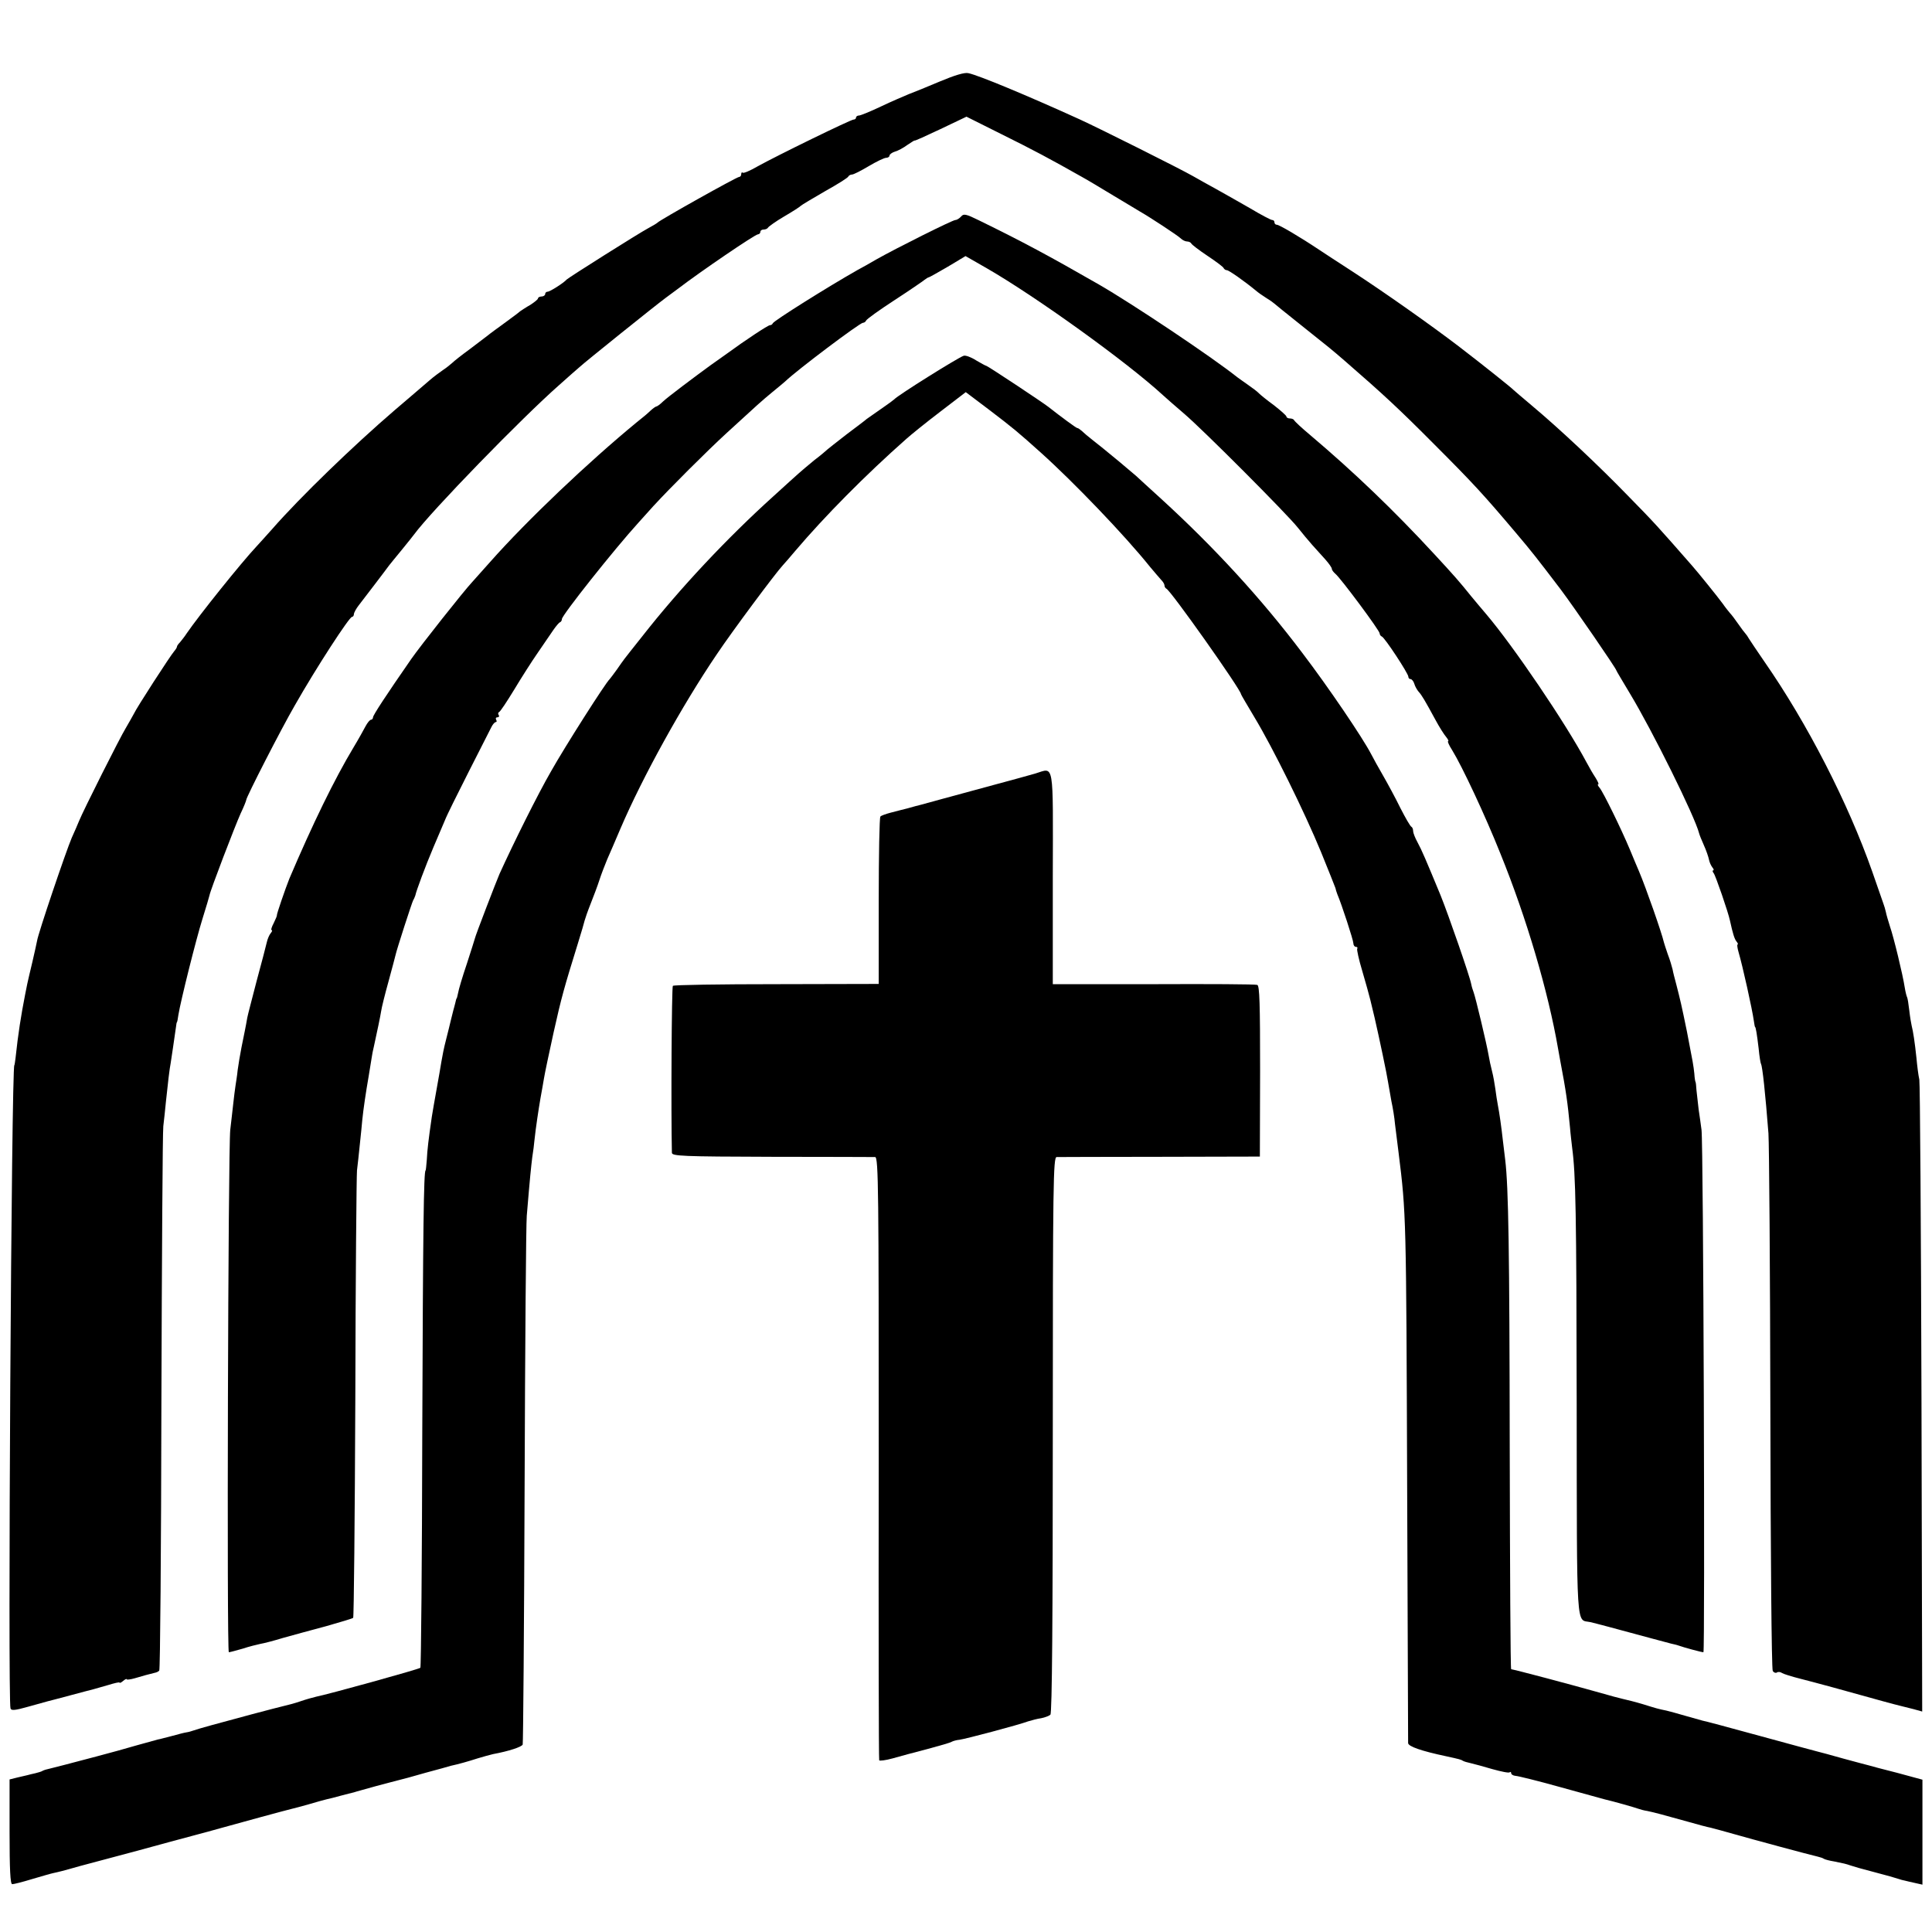
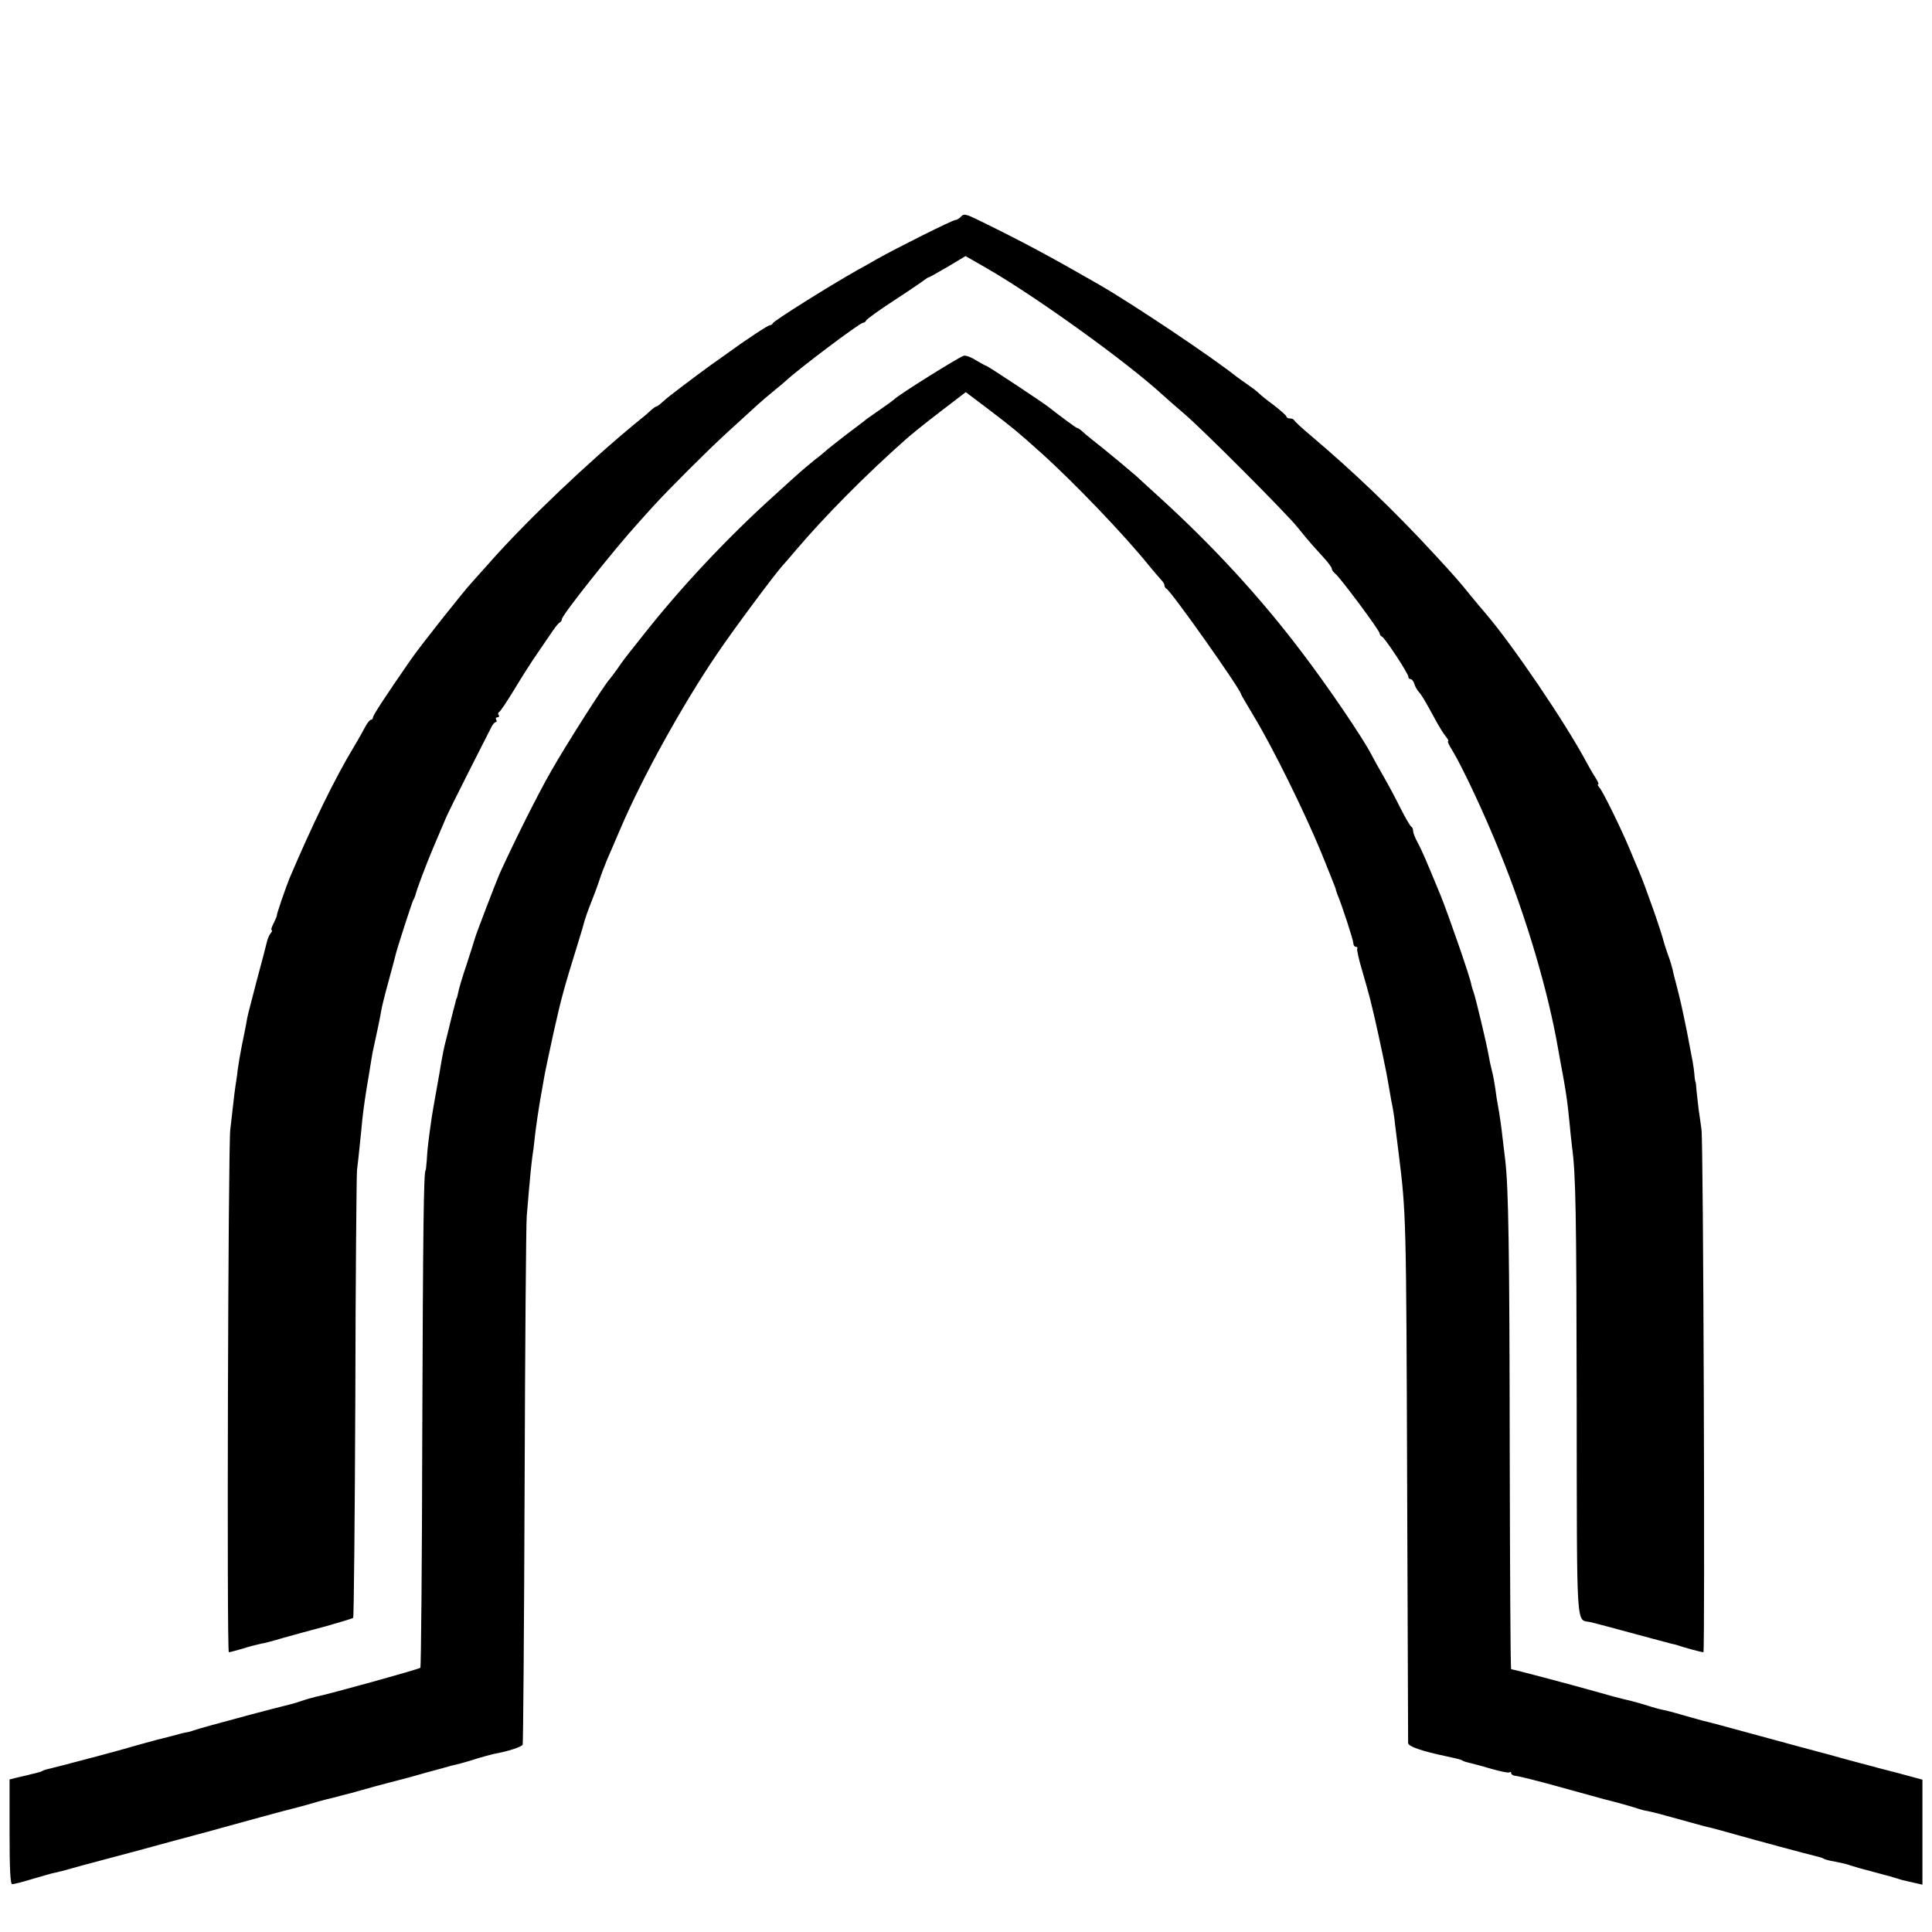
<svg xmlns="http://www.w3.org/2000/svg" version="1.0" width="808pt" height="808pt" viewBox="0 0 808 808" preserveAspectRatio="xMidYMid meet">
  <g transform="translate(0,808) scale(0.1,-0.1)" fill="#000000" stroke="none">
-     <path d="M3930 7739 c-52 -22 -111 -46 -130 -53 -19 -8 -71 -30 -115 -51 -44 -21 -86 -38 -92 -38 -7 0 -13 -4 -13 -9 0 -4 -4 -8 -10 -8 -12 0 -323 -152 -402 -196 -31 -18 -59 -30 -62 -26 -3 3 -6 0 -6 -6 0 -7 -4 -12 -9 -12 -10 0 -333 -181 -341 -191 -3 -3 -21 -14 -40 -24 -36 -19 -331 -205 -340 -214 -12 -14 -70 -51 -80 -51 -5 0 -10 -4 -10 -10 0 -5 -7 -10 -15 -10 -8 0 -15 -4 -15 -8 0 -4 -15 -16 -32 -27 -18 -10 -37 -23 -43 -27 -5 -5 -35 -27 -65 -49 -30 -22 -62 -45 -70 -52 -9 -7 -42 -32 -75 -57 -33 -24 -66 -50 -74 -58 -8 -7 -25 -21 -39 -30 -13 -9 -39 -28 -56 -43 -17 -15 -83 -71 -146 -125 -170 -146 -394 -362 -512 -497 -29 -32 -58 -65 -65 -72 -63 -67 -241 -289 -293 -365 -8 -13 -21 -28 -27 -36 -7 -7 -13 -15 -13 -19 0 -3 -5 -11 -11 -18 -16 -18 -159 -239 -169 -262 -6 -11 -21 -38 -34 -60 -23 -37 -178 -345 -196 -390 -4 -11 -18 -42 -30 -69 -24 -56 -141 -401 -145 -431 -2 -11 -11 -51 -20 -90 -9 -38 -19 -79 -21 -90 -2 -11 -6 -31 -9 -45 -17 -87 -29 -162 -40 -265 -2 -16 -4 -30 -5 -30 -12 0 -28 -2660 -16 -2690 3 -10 20 -8 73 7 37 10 75 21 83 23 8 2 51 13 95 25 44 12 87 23 95 25 8 2 36 10 63 18 26 8 47 13 47 10 0 -3 7 0 15 7 8 7 15 10 15 7 0 -3 15 -1 33 4 33 10 63 18 84 23 7 1 15 5 19 9 4 3 8 507 9 1119 2 612 5 1133 8 1158 3 25 8 71 11 103 8 77 15 137 20 162 3 18 15 101 22 150 1 11 3 20 4 20 1 0 4 14 6 30 9 57 74 317 101 403 15 48 28 92 29 97 3 20 107 291 130 342 14 29 24 55 24 58 0 11 145 295 203 395 91 160 228 370 239 370 4 0 8 5 8 11 0 6 9 23 20 37 27 35 118 154 127 167 5 6 28 35 53 65 25 30 48 60 52 65 72 98 451 488 607 625 40 36 79 70 85 75 20 19 320 260 361 290 22 16 45 33 50 37 94 72 323 228 335 228 5 0 10 5 10 10 0 6 6 10 14 10 8 0 16 4 18 8 2 4 32 26 68 47 36 21 67 41 70 45 3 3 48 30 100 60 52 29 97 57 98 62 2 4 9 8 15 8 7 0 38 16 70 35 32 19 65 35 73 35 7 0 14 4 14 9 0 5 10 13 23 17 12 3 36 16 52 28 17 11 30 20 30 18 0 -2 49 20 108 48 l109 52 146 -73 c131 -65 201 -102 337 -179 22 -12 82 -48 133 -79 51 -31 101 -60 110 -66 39 -22 158 -100 170 -112 7 -7 19 -13 27 -13 7 0 15 -4 17 -8 2 -5 32 -28 68 -52 36 -24 67 -47 68 -52 2 -4 8 -8 13 -8 8 0 71 -44 121 -85 9 -8 29 -22 45 -32 15 -9 30 -20 33 -23 3 -3 50 -41 104 -84 133 -106 132 -105 191 -156 160 -139 226 -200 375 -350 159 -159 205 -209 341 -370 66 -78 84 -101 186 -235 55 -73 233 -332 233 -339 0 -2 26 -45 57 -97 93 -154 271 -513 289 -584 1 -5 10 -28 20 -50 10 -22 19 -49 21 -59 2 -11 8 -25 14 -33 6 -7 8 -13 4 -13 -4 0 -3 -6 2 -12 8 -10 61 -164 68 -198 12 -55 19 -77 27 -87 6 -7 8 -13 5 -13 -3 0 -1 -15 4 -32 17 -58 57 -238 64 -288 2 -14 4 -25 5 -25 3 0 8 -31 15 -90 3 -33 8 -62 10 -65 6 -11 18 -123 31 -290 3 -47 7 -569 8 -1160 1 -591 5 -1081 10 -1088 4 -7 12 -10 17 -7 5 4 15 3 22 -2 6 -4 41 -15 77 -24 59 -15 192 -51 345 -94 33 -9 67 -18 76 -20 9 -2 33 -8 52 -13 l36 -10 -3 1306 c-2 719 -6 1321 -9 1337 -4 17 -9 57 -12 90 -7 67 -14 112 -20 135 -2 8 -7 37 -10 64 -3 27 -7 51 -9 55 -2 3 -7 22 -10 41 -8 53 -46 210 -62 256 -7 22 -15 49 -17 60 -2 10 -7 26 -10 34 -3 8 -24 69 -47 135 -101 287 -271 619 -451 878 -30 43 -58 86 -64 95 -5 9 -12 19 -15 22 -3 3 -17 21 -30 40 -13 19 -29 40 -35 46 -5 6 -19 23 -30 39 -18 25 -105 133 -130 161 -141 161 -157 179 -265 289 -124 128 -289 283 -405 380 -38 32 -72 61 -75 64 -7 8 -127 104 -230 183 -117 89 -302 220 -440 310 -63 41 -128 83 -144 94 -81 54 -166 104 -176 104 -6 0 -10 5 -10 10 0 6 -4 10 -10 10 -5 0 -47 22 -92 49 -46 26 -110 63 -143 81 -33 18 -76 42 -95 53 -52 30 -394 201 -475 238 -220 100 -422 184 -465 193 -16 4 -58 -9 -120 -35z" />
    <path d="M4020 7175 c-7 -8 -18 -15 -24 -15 -12 0 -246 -117 -331 -165 -27 -16 -63 -36 -80 -45 -125 -71 -348 -211 -353 -222 -2 -5 -7 -8 -12 -8 -8 0 -102 -62 -180 -119 -25 -18 -56 -40 -69 -49 -70 -51 -179 -133 -198 -151 -12 -12 -25 -21 -28 -21 -3 0 -14 -8 -24 -17 -10 -10 -36 -32 -58 -49 -202 -166 -459 -410 -613 -584 -36 -40 -70 -78 -75 -84 -34 -36 -216 -266 -255 -322 -104 -150 -160 -235 -160 -244 0 -5 -4 -10 -8 -10 -5 0 -15 -12 -23 -27 -8 -15 -30 -55 -50 -88 -80 -133 -172 -322 -269 -550 -16 -40 -54 -150 -52 -153 1 -1 -5 -16 -13 -32 -9 -17 -13 -30 -9 -30 4 0 2 -6 -4 -13 -6 -7 -13 -24 -16 -37 -3 -14 -22 -86 -42 -160 -19 -74 -38 -145 -40 -157 -6 -36 -12 -63 -24 -123 -6 -30 -13 -73 -16 -95 -2 -22 -7 -51 -9 -65 -2 -14 -7 -50 -10 -80 -3 -30 -9 -77 -12 -105 -9 -76 -15 -2185 -6 -2185 4 0 30 7 58 15 27 9 60 17 74 20 13 2 56 13 95 25 39 11 120 33 180 49 59 17 111 32 113 35 3 3 7 416 9 918 1 502 5 931 7 953 3 22 8 72 12 110 4 39 9 84 10 100 5 49 15 116 27 185 6 36 12 72 13 80 1 8 5 29 9 45 14 64 26 121 30 146 2 15 16 71 31 125 15 55 28 104 29 109 5 24 69 221 74 230 4 6 7 15 9 20 4 20 42 122 75 200 19 44 41 96 49 115 7 19 52 109 98 200 46 91 89 175 95 187 6 13 15 23 19 23 5 0 5 5 2 10 -3 6 -1 10 5 10 6 0 9 4 6 9 -4 5 -3 11 1 13 5 1 33 44 63 93 30 50 74 119 99 155 25 36 54 79 65 95 12 17 24 32 29 33 4 2 7 8 7 13 0 16 219 292 320 403 19 21 48 53 63 70 69 75 222 228 307 306 133 122 143 131 190 170 24 19 48 40 54 45 50 48 312 245 325 245 5 0 11 4 13 9 2 6 55 44 118 85 63 41 120 80 127 86 7 5 14 10 17 10 2 0 38 20 79 44 l75 45 89 -51 c205 -118 586 -392 737 -531 13 -12 52 -46 87 -76 79 -67 432 -421 477 -478 18 -23 45 -55 60 -72 15 -16 39 -44 55 -61 15 -17 27 -34 27 -39 0 -5 7 -14 15 -21 22 -18 185 -237 185 -249 0 -5 4 -11 9 -13 12 -4 111 -155 111 -168 0 -6 4 -10 9 -10 5 0 13 -9 16 -20 3 -11 12 -26 18 -33 13 -14 26 -36 70 -117 16 -30 37 -63 45 -72 8 -10 12 -18 8 -18 -3 0 4 -17 17 -37 42 -68 139 -275 202 -433 110 -271 200 -578 241 -815 2 -11 6 -33 9 -50 25 -131 31 -176 41 -280 2 -27 7 -66 9 -85 15 -112 18 -269 19 -1073 1 -970 -3 -898 57 -911 22 -5 93 -24 263 -70 33 -9 67 -18 75 -20 9 -2 23 -5 31 -8 22 -8 96 -28 104 -28 7 0 0 2128 -8 2185 -3 22 -8 60 -12 85 -3 25 -7 61 -9 80 -1 19 -3 35 -4 35 -1 0 -4 16 -5 35 -4 36 -5 42 -31 176 -23 112 -27 129 -45 199 -6 22 -13 49 -15 61 -3 12 -11 40 -20 63 -8 23 -15 45 -16 49 -10 43 -76 231 -104 297 -7 17 -25 58 -39 93 -36 86 -111 239 -126 257 -7 8 -10 15 -6 15 4 0 -2 12 -11 27 -10 15 -27 44 -38 65 -88 165 -306 486 -419 619 -17 20 -45 53 -63 75 -50 62 -69 84 -156 178 -168 182 -335 342 -517 496 -36 30 -66 58 -68 63 -2 4 -10 7 -18 7 -8 0 -14 4 -14 8 0 4 -24 25 -52 47 -29 21 -57 44 -63 50 -5 6 -26 22 -45 35 -19 13 -39 28 -45 32 -108 86 -437 306 -579 388 -209 120 -319 179 -503 269 -53 26 -63 28 -73 16z" />
    <path d="M4030 6592 c-24 -8 -275 -165 -290 -182 -3 -3 -27 -21 -55 -40 -27 -19 -54 -38 -60 -42 -5 -5 -44 -34 -85 -65 -41 -32 -77 -60 -80 -63 -3 -3 -27 -24 -55 -45 -27 -22 -56 -47 -65 -55 -9 -8 -57 -51 -105 -95 -194 -175 -392 -386 -548 -585 -37 -47 -71 -89 -75 -95 -4 -5 -19 -26 -32 -45 -14 -19 -27 -37 -30 -40 -17 -15 -187 -282 -245 -385 -55 -95 -156 -298 -216 -430 -13 -30 -101 -258 -103 -270 -1 -5 -17 -54 -34 -107 -18 -53 -34 -107 -36 -120 -3 -13 -5 -23 -6 -23 -1 0 -4 -9 -6 -20 -3 -11 -6 -24 -8 -30 -1 -5 -6 -23 -10 -40 -4 -16 -13 -55 -21 -85 -8 -30 -16 -71 -19 -90 -3 -19 -12 -71 -20 -115 -8 -44 -17 -96 -20 -115 -14 -96 -19 -139 -21 -180 -2 -25 -4 -45 -5 -45 -8 0 -11 -247 -14 -1097 -1 -538 -5 -980 -8 -983 -5 -6 -389 -112 -436 -121 -13 -3 -42 -11 -65 -19 -23 -8 -53 -16 -67 -19 -14 -3 -74 -19 -135 -35 -60 -16 -137 -37 -170 -46 -33 -9 -67 -19 -75 -22 -8 -3 -22 -7 -30 -8 -8 -1 -35 -8 -60 -15 -25 -6 -52 -14 -60 -15 -8 -2 -48 -13 -87 -24 -40 -12 -117 -33 -170 -47 -54 -14 -114 -30 -133 -35 -19 -5 -46 -12 -59 -15 -14 -3 -28 -7 -33 -10 -4 -3 -18 -7 -30 -10 -13 -3 -27 -6 -33 -8 -5 -1 -25 -6 -43 -10 l-32 -8 0 -219 c0 -157 3 -219 11 -219 7 0 43 9 82 21 38 11 78 23 88 25 23 5 37 8 114 30 33 9 67 18 75 20 8 2 83 22 165 44 83 23 184 50 225 61 41 11 98 26 125 34 71 20 277 76 295 80 8 2 40 10 71 19 31 9 65 19 75 21 11 2 37 9 59 15 22 6 47 12 55 14 8 3 50 14 92 26 43 11 85 23 95 25 10 2 61 16 113 31 52 14 100 27 105 29 33 7 75 19 112 31 23 7 52 15 65 18 65 12 120 30 124 40 2 6 6 493 8 1081 2 589 6 1097 9 1130 14 168 18 204 23 245 4 25 8 56 9 70 6 56 17 128 25 175 5 28 12 66 15 85 3 19 21 105 40 191 33 148 44 187 102 374 14 44 26 87 28 95 2 8 13 40 25 70 12 30 29 75 37 100 8 25 23 63 32 85 10 22 35 81 56 130 93 217 258 515 403 729 65 97 246 340 276 372 6 6 29 33 51 59 124 146 294 318 466 470 19 17 82 68 141 113 l107 82 98 -74 c101 -77 119 -92 216 -179 137 -123 352 -347 456 -477 19 -23 41 -48 48 -56 7 -7 13 -17 13 -22 0 -6 4 -12 8 -14 18 -7 312 -423 312 -441 0 -2 26 -46 57 -98 76 -126 208 -393 278 -563 31 -76 58 -144 60 -150 1 -6 5 -18 8 -26 18 -42 67 -192 67 -205 0 -8 5 -15 11 -15 5 0 8 -3 5 -8 -2 -4 7 -46 21 -92 14 -47 29 -102 34 -122 5 -21 13 -55 18 -75 18 -78 52 -239 56 -268 3 -16 9 -52 14 -80 6 -27 13 -70 15 -95 3 -25 10 -79 15 -120 32 -256 32 -265 36 -1410 2 -575 4 -1052 4 -1060 1 -14 55 -33 159 -55 55 -12 63 -14 70 -19 5 -3 19 -7 33 -10 13 -3 54 -14 91 -25 36 -10 69 -17 72 -13 3 3 6 1 6 -4 0 -5 8 -10 18 -11 9 0 94 -21 187 -47 94 -26 177 -49 185 -51 39 -9 127 -34 140 -39 8 -3 26 -8 40 -10 29 -6 66 -16 170 -45 41 -12 84 -23 95 -25 11 -3 54 -14 95 -26 73 -21 318 -87 353 -95 9 -2 21 -6 25 -9 5 -3 24 -8 43 -11 40 -8 49 -10 69 -17 8 -3 53 -16 100 -28 47 -12 92 -25 100 -28 8 -3 20 -6 26 -7 6 -2 26 -6 43 -10 l31 -7 0 220 0 219 -107 29 c-60 15 -112 29 -118 31 -5 1 -53 14 -105 28 -52 15 -102 28 -110 30 -8 2 -116 31 -240 65 -124 34 -232 63 -240 64 -8 2 -40 11 -71 20 -31 9 -67 19 -80 22 -34 7 -38 8 -99 27 -30 9 -66 18 -80 21 -14 3 -59 15 -100 27 -139 39 -351 95 -370 98 -3 1 -5 416 -6 924 -1 823 -5 1092 -19 1207 -2 19 -7 56 -10 83 -6 54 -14 111 -21 147 -3 14 -7 43 -10 65 -3 22 -9 56 -14 75 -5 19 -12 51 -15 70 -7 42 -54 239 -62 260 -3 8 -8 23 -10 34 -6 33 -95 289 -128 371 -62 150 -79 190 -97 223 -10 18 -18 39 -18 46 0 8 -3 16 -7 18 -5 2 -25 37 -46 78 -20 41 -53 102 -72 135 -19 33 -42 74 -50 90 -35 68 -180 282 -289 425 -172 228 -368 441 -590 644 -49 44 -96 88 -105 96 -9 8 -41 35 -71 60 -30 25 -60 49 -67 55 -6 5 -26 21 -44 35 -18 14 -38 31 -45 38 -7 6 -15 12 -19 12 -4 0 -68 47 -120 88 -24 19 -255 172 -260 172 -3 0 -22 11 -43 23 -20 13 -44 22 -52 19z" />
-     <path d="M4330 4845 c-25 -7 -103 -29 -175 -48 -71 -19 -166 -45 -210 -57 -44 -12 -87 -24 -95 -26 -8 -2 -32 -8 -52 -14 -21 -5 -54 -14 -74 -19 -19 -5 -39 -12 -42 -16 -4 -3 -7 -162 -7 -353 l0 -347 -427 -1 c-236 0 -431 -3 -434 -7 -5 -4 -8 -524 -4 -698 0 -14 43 -16 418 -17 229 0 424 -1 432 -1 14 -1 15 -141 15 -1258 -1 -692 0 -1261 2 -1265 2 -3 27 0 56 8 28 8 94 26 145 39 52 14 98 27 103 31 6 3 20 7 32 8 24 3 247 62 287 77 14 4 38 11 54 13 16 3 34 10 39 15 7 7 10 408 10 1171 0 1052 2 1160 16 1161 9 0 204 1 433 1 l417 1 1 357 c0 281 -2 359 -12 361 -7 3 -202 4 -434 3 l-421 0 0 445 c1 497 7 460 -73 436z" />
  </g>
</svg>